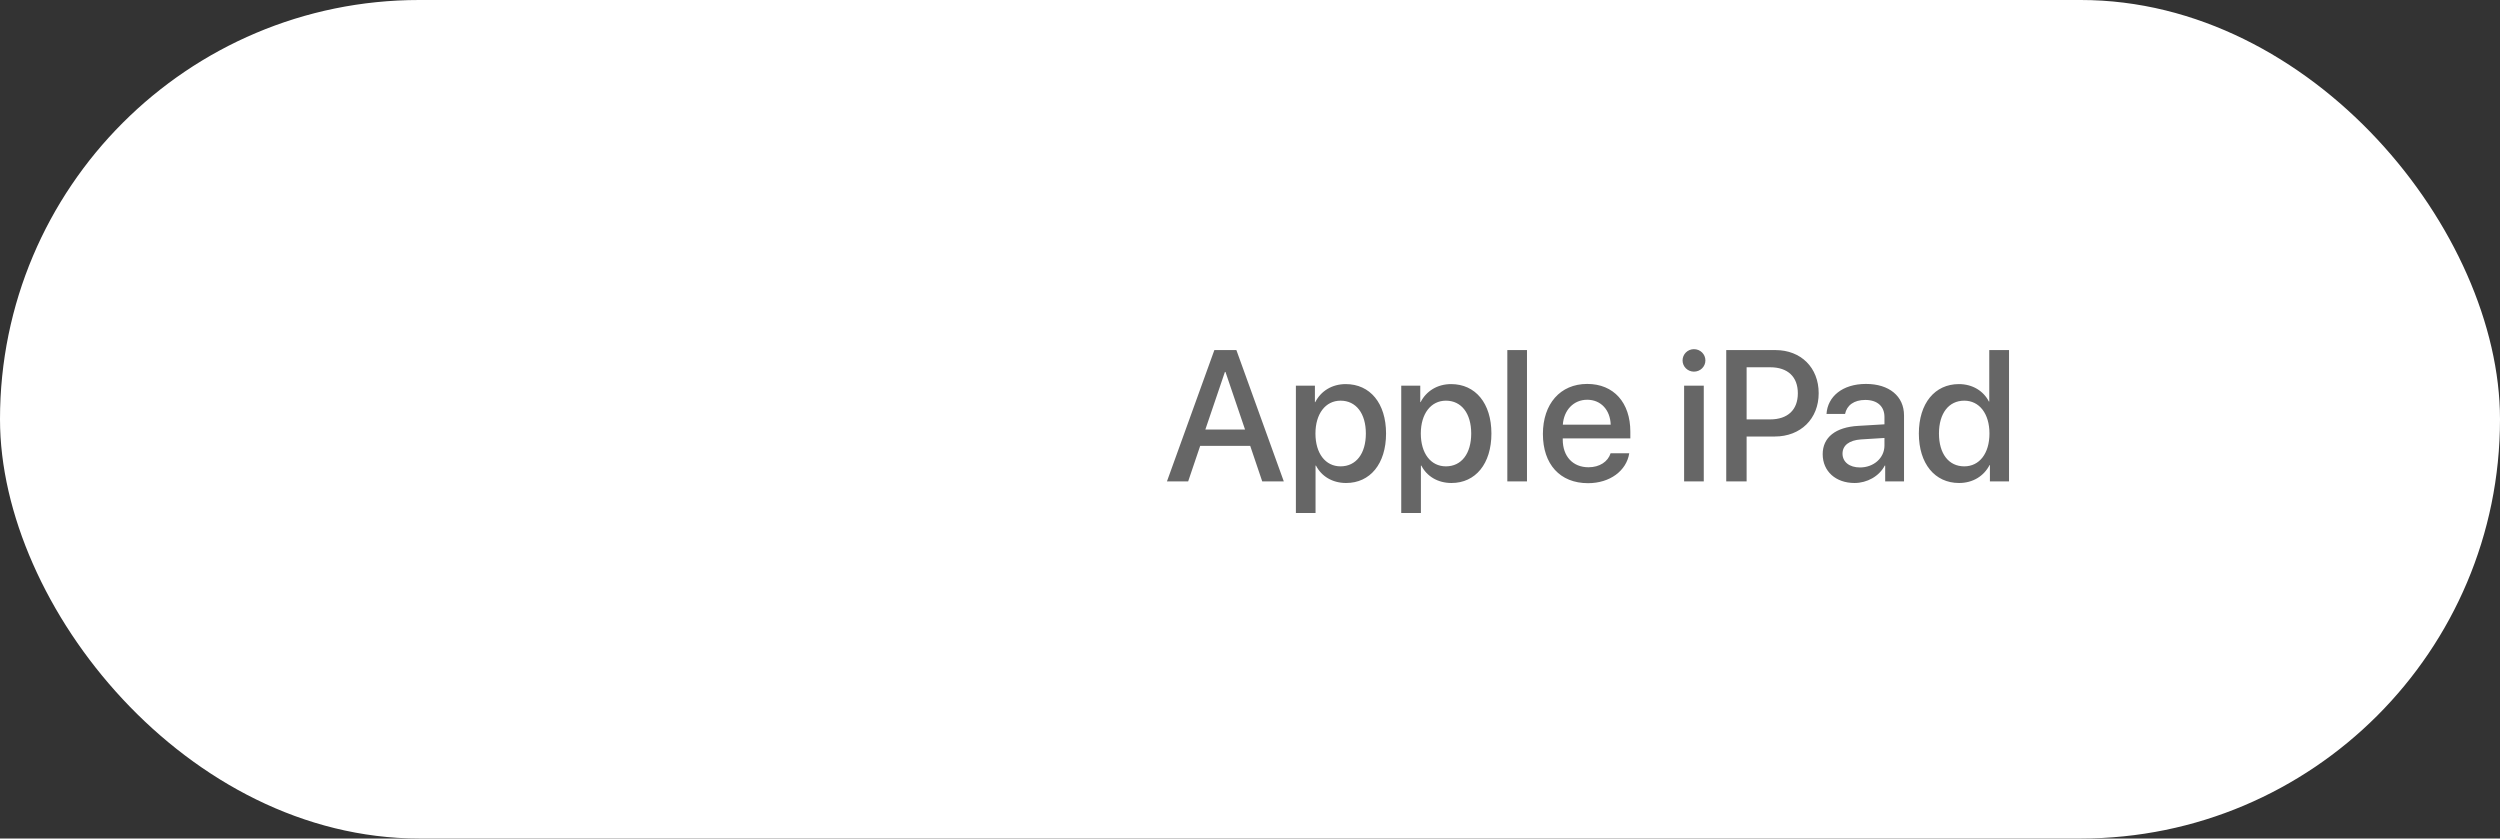
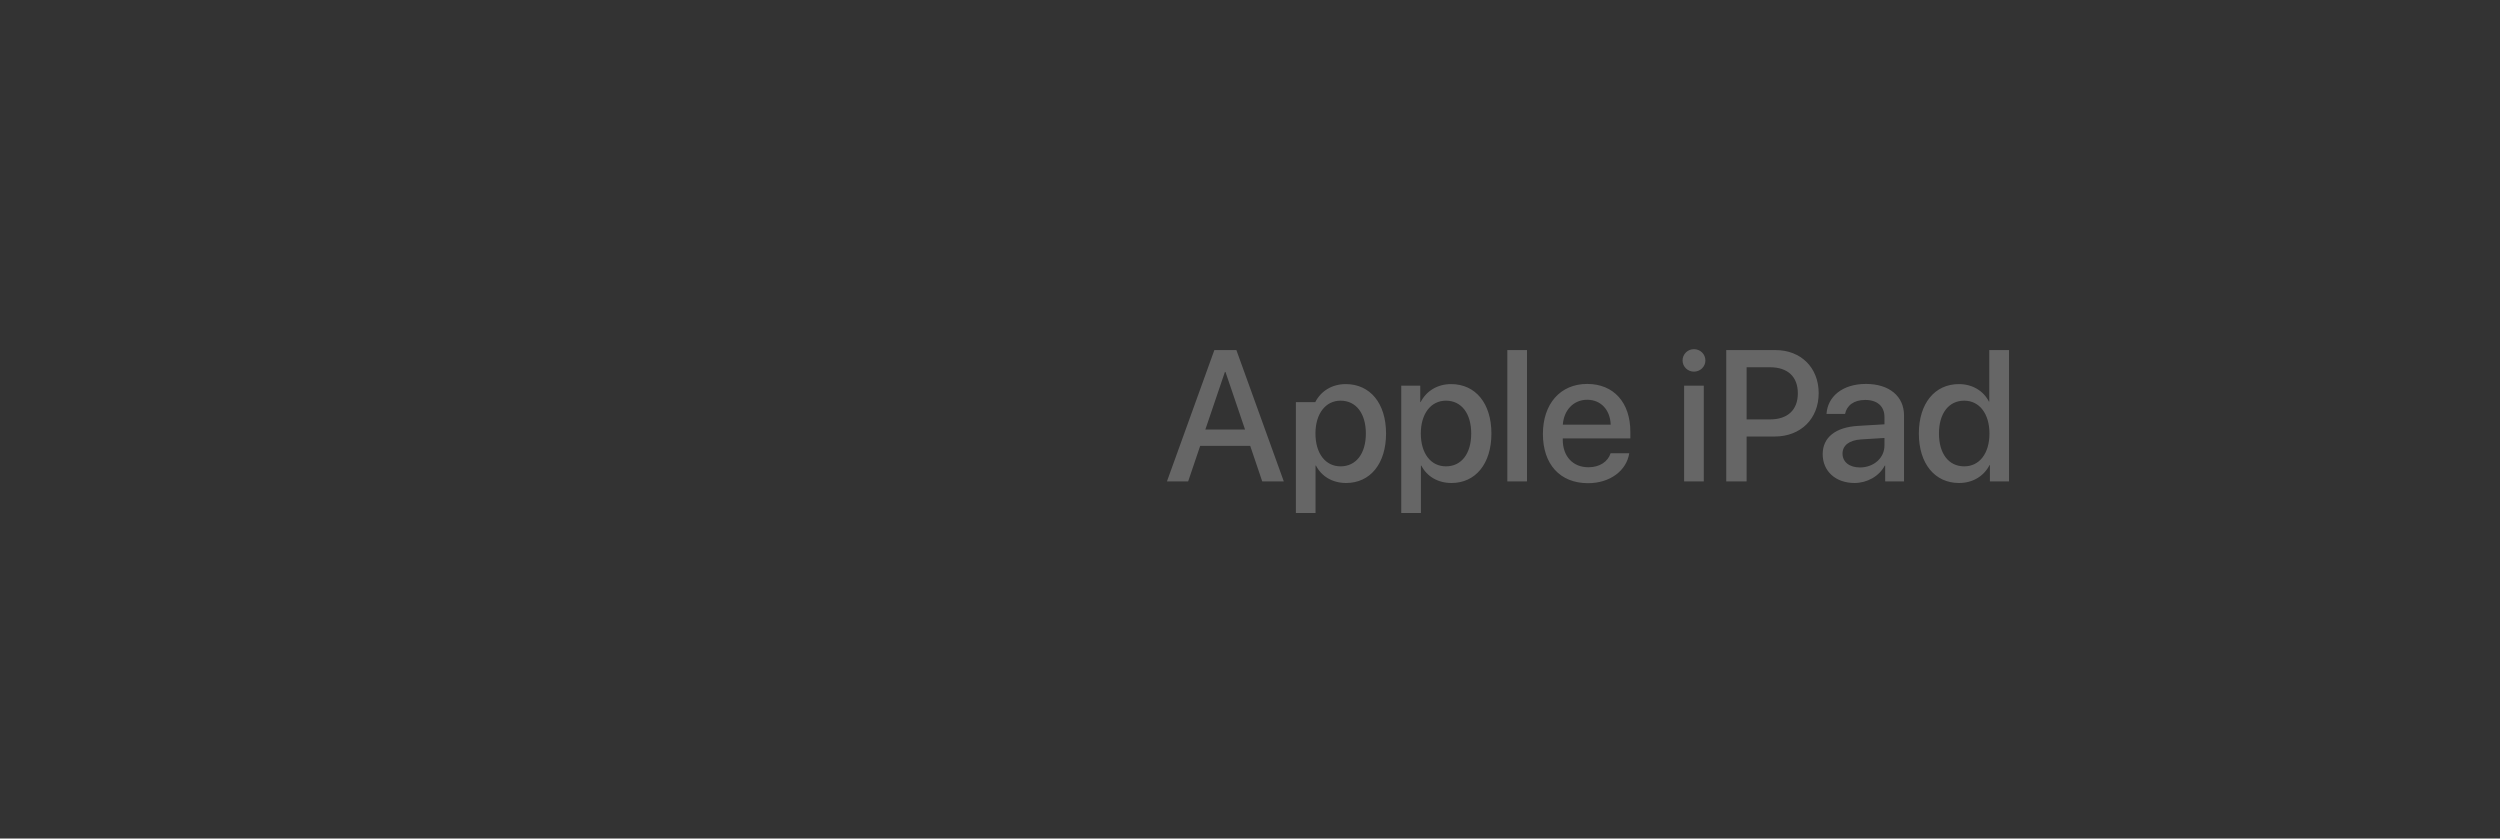
<svg xmlns="http://www.w3.org/2000/svg" width="161" height="54" viewBox="0 0 161 54" fill="none">
  <rect x="0" y="0" width="161" height="54" fill="#333333" stroke="none" />
-   <rect width="161" height="54" rx="27" fill="white" />
-   <path d="M81.287 31H82.676L79.623 22.545H78.205L75.152 31H76.518L77.291 28.715H80.514L81.287 31ZM78.885 23.951H78.92L80.18 27.66H77.625L78.885 23.951ZM86.666 24.736C85.775 24.736 85.066 25.188 84.703 25.896H84.68V24.836H83.455V33.039H84.721V29.986H84.75C85.102 30.672 85.805 31.105 86.689 31.105C88.236 31.105 89.262 29.869 89.262 27.918C89.262 25.967 88.231 24.736 86.666 24.736ZM86.332 30.033C85.359 30.033 84.715 29.201 84.715 27.918C84.715 26.646 85.365 25.803 86.332 25.803C87.334 25.803 87.961 26.629 87.961 27.918C87.961 29.213 87.334 30.033 86.332 30.033ZM93.451 24.736C92.561 24.736 91.852 25.188 91.488 25.896H91.465V24.836H90.24V33.039H91.506V29.986H91.535C91.887 30.672 92.59 31.105 93.475 31.105C95.022 31.105 96.047 29.869 96.047 27.918C96.047 25.967 95.016 24.736 93.451 24.736ZM93.117 30.033C92.144 30.033 91.5 29.201 91.5 27.918C91.5 26.646 92.15 25.803 93.117 25.803C94.119 25.803 94.746 26.629 94.746 27.918C94.746 29.213 94.119 30.033 93.117 30.033ZM97.072 31H98.338V22.545H97.072V31ZM102.217 25.744C103.102 25.744 103.699 26.406 103.729 27.35H100.646C100.711 26.418 101.332 25.744 102.217 25.744ZM103.723 29.189C103.553 29.729 103.02 30.092 102.299 30.092C101.285 30.092 100.641 29.383 100.641 28.311V28.234H104.994V27.801C104.994 25.932 103.928 24.725 102.217 24.725C100.477 24.725 99.363 26.014 99.363 27.947C99.363 29.893 100.459 31.117 102.27 31.117C103.682 31.117 104.748 30.314 104.924 29.189H103.723ZM108.457 31H109.723V24.836H108.457V31ZM109.09 23.934C109.5 23.934 109.828 23.611 109.828 23.213C109.828 22.809 109.5 22.486 109.09 22.486C108.686 22.486 108.357 22.809 108.357 23.213C108.357 23.611 108.686 23.934 109.09 23.934ZM111.17 22.545V31H112.482V28.111H114.299C115.957 28.111 117.123 26.975 117.123 25.322C117.123 23.676 115.98 22.545 114.34 22.545H111.17ZM112.482 23.652H113.994C115.131 23.652 115.781 24.262 115.781 25.328C115.781 26.395 115.131 27.01 113.988 27.01H112.482V23.652ZM119.783 30.104C119.104 30.104 118.658 29.752 118.658 29.213C118.658 28.686 119.086 28.352 119.842 28.299L121.359 28.205V28.691C121.359 29.494 120.668 30.104 119.783 30.104ZM119.432 31.105C120.24 31.105 121.02 30.672 121.377 29.986H121.406V31H122.619V26.752C122.619 25.516 121.664 24.725 120.17 24.725C118.646 24.725 117.697 25.545 117.627 26.658H118.822C118.934 26.107 119.391 25.756 120.123 25.756C120.896 25.756 121.359 26.166 121.359 26.852V27.326L119.672 27.426C118.207 27.508 117.381 28.17 117.381 29.248C117.381 30.355 118.225 31.105 119.432 31.105ZM126.164 31.105C127.061 31.105 127.764 30.654 128.127 29.951H128.15V31H129.381V22.545H128.109V25.861H128.086C127.74 25.182 127.037 24.736 126.152 24.736C124.605 24.736 123.574 25.973 123.574 27.918C123.574 29.863 124.605 31.105 126.164 31.105ZM126.498 25.803C127.471 25.803 128.121 26.641 128.121 27.918C128.121 29.207 127.471 30.033 126.498 30.033C125.496 30.033 124.869 29.219 124.869 27.918C124.869 26.623 125.496 25.803 126.498 25.803Z" fill="#666666" />
+   <path d="M81.287 31H82.676L79.623 22.545H78.205L75.152 31H76.518L77.291 28.715H80.514L81.287 31ZM78.885 23.951H78.92L80.18 27.66H77.625L78.885 23.951ZM86.666 24.736C85.775 24.736 85.066 25.188 84.703 25.896H84.68H83.455V33.039H84.721V29.986H84.75C85.102 30.672 85.805 31.105 86.689 31.105C88.236 31.105 89.262 29.869 89.262 27.918C89.262 25.967 88.231 24.736 86.666 24.736ZM86.332 30.033C85.359 30.033 84.715 29.201 84.715 27.918C84.715 26.646 85.365 25.803 86.332 25.803C87.334 25.803 87.961 26.629 87.961 27.918C87.961 29.213 87.334 30.033 86.332 30.033ZM93.451 24.736C92.561 24.736 91.852 25.188 91.488 25.896H91.465V24.836H90.24V33.039H91.506V29.986H91.535C91.887 30.672 92.59 31.105 93.475 31.105C95.022 31.105 96.047 29.869 96.047 27.918C96.047 25.967 95.016 24.736 93.451 24.736ZM93.117 30.033C92.144 30.033 91.5 29.201 91.5 27.918C91.5 26.646 92.15 25.803 93.117 25.803C94.119 25.803 94.746 26.629 94.746 27.918C94.746 29.213 94.119 30.033 93.117 30.033ZM97.072 31H98.338V22.545H97.072V31ZM102.217 25.744C103.102 25.744 103.699 26.406 103.729 27.35H100.646C100.711 26.418 101.332 25.744 102.217 25.744ZM103.723 29.189C103.553 29.729 103.02 30.092 102.299 30.092C101.285 30.092 100.641 29.383 100.641 28.311V28.234H104.994V27.801C104.994 25.932 103.928 24.725 102.217 24.725C100.477 24.725 99.363 26.014 99.363 27.947C99.363 29.893 100.459 31.117 102.27 31.117C103.682 31.117 104.748 30.314 104.924 29.189H103.723ZM108.457 31H109.723V24.836H108.457V31ZM109.09 23.934C109.5 23.934 109.828 23.611 109.828 23.213C109.828 22.809 109.5 22.486 109.09 22.486C108.686 22.486 108.357 22.809 108.357 23.213C108.357 23.611 108.686 23.934 109.09 23.934ZM111.17 22.545V31H112.482V28.111H114.299C115.957 28.111 117.123 26.975 117.123 25.322C117.123 23.676 115.98 22.545 114.34 22.545H111.17ZM112.482 23.652H113.994C115.131 23.652 115.781 24.262 115.781 25.328C115.781 26.395 115.131 27.01 113.988 27.01H112.482V23.652ZM119.783 30.104C119.104 30.104 118.658 29.752 118.658 29.213C118.658 28.686 119.086 28.352 119.842 28.299L121.359 28.205V28.691C121.359 29.494 120.668 30.104 119.783 30.104ZM119.432 31.105C120.24 31.105 121.02 30.672 121.377 29.986H121.406V31H122.619V26.752C122.619 25.516 121.664 24.725 120.17 24.725C118.646 24.725 117.697 25.545 117.627 26.658H118.822C118.934 26.107 119.391 25.756 120.123 25.756C120.896 25.756 121.359 26.166 121.359 26.852V27.326L119.672 27.426C118.207 27.508 117.381 28.17 117.381 29.248C117.381 30.355 118.225 31.105 119.432 31.105ZM126.164 31.105C127.061 31.105 127.764 30.654 128.127 29.951H128.15V31H129.381V22.545H128.109V25.861H128.086C127.74 25.182 127.037 24.736 126.152 24.736C124.605 24.736 123.574 25.973 123.574 27.918C123.574 29.863 124.605 31.105 126.164 31.105ZM126.498 25.803C127.471 25.803 128.121 26.641 128.121 27.918C128.121 29.207 127.471 30.033 126.498 30.033C125.496 30.033 124.869 29.219 124.869 27.918C124.869 26.623 125.496 25.803 126.498 25.803Z" fill="#666666" />
</svg>